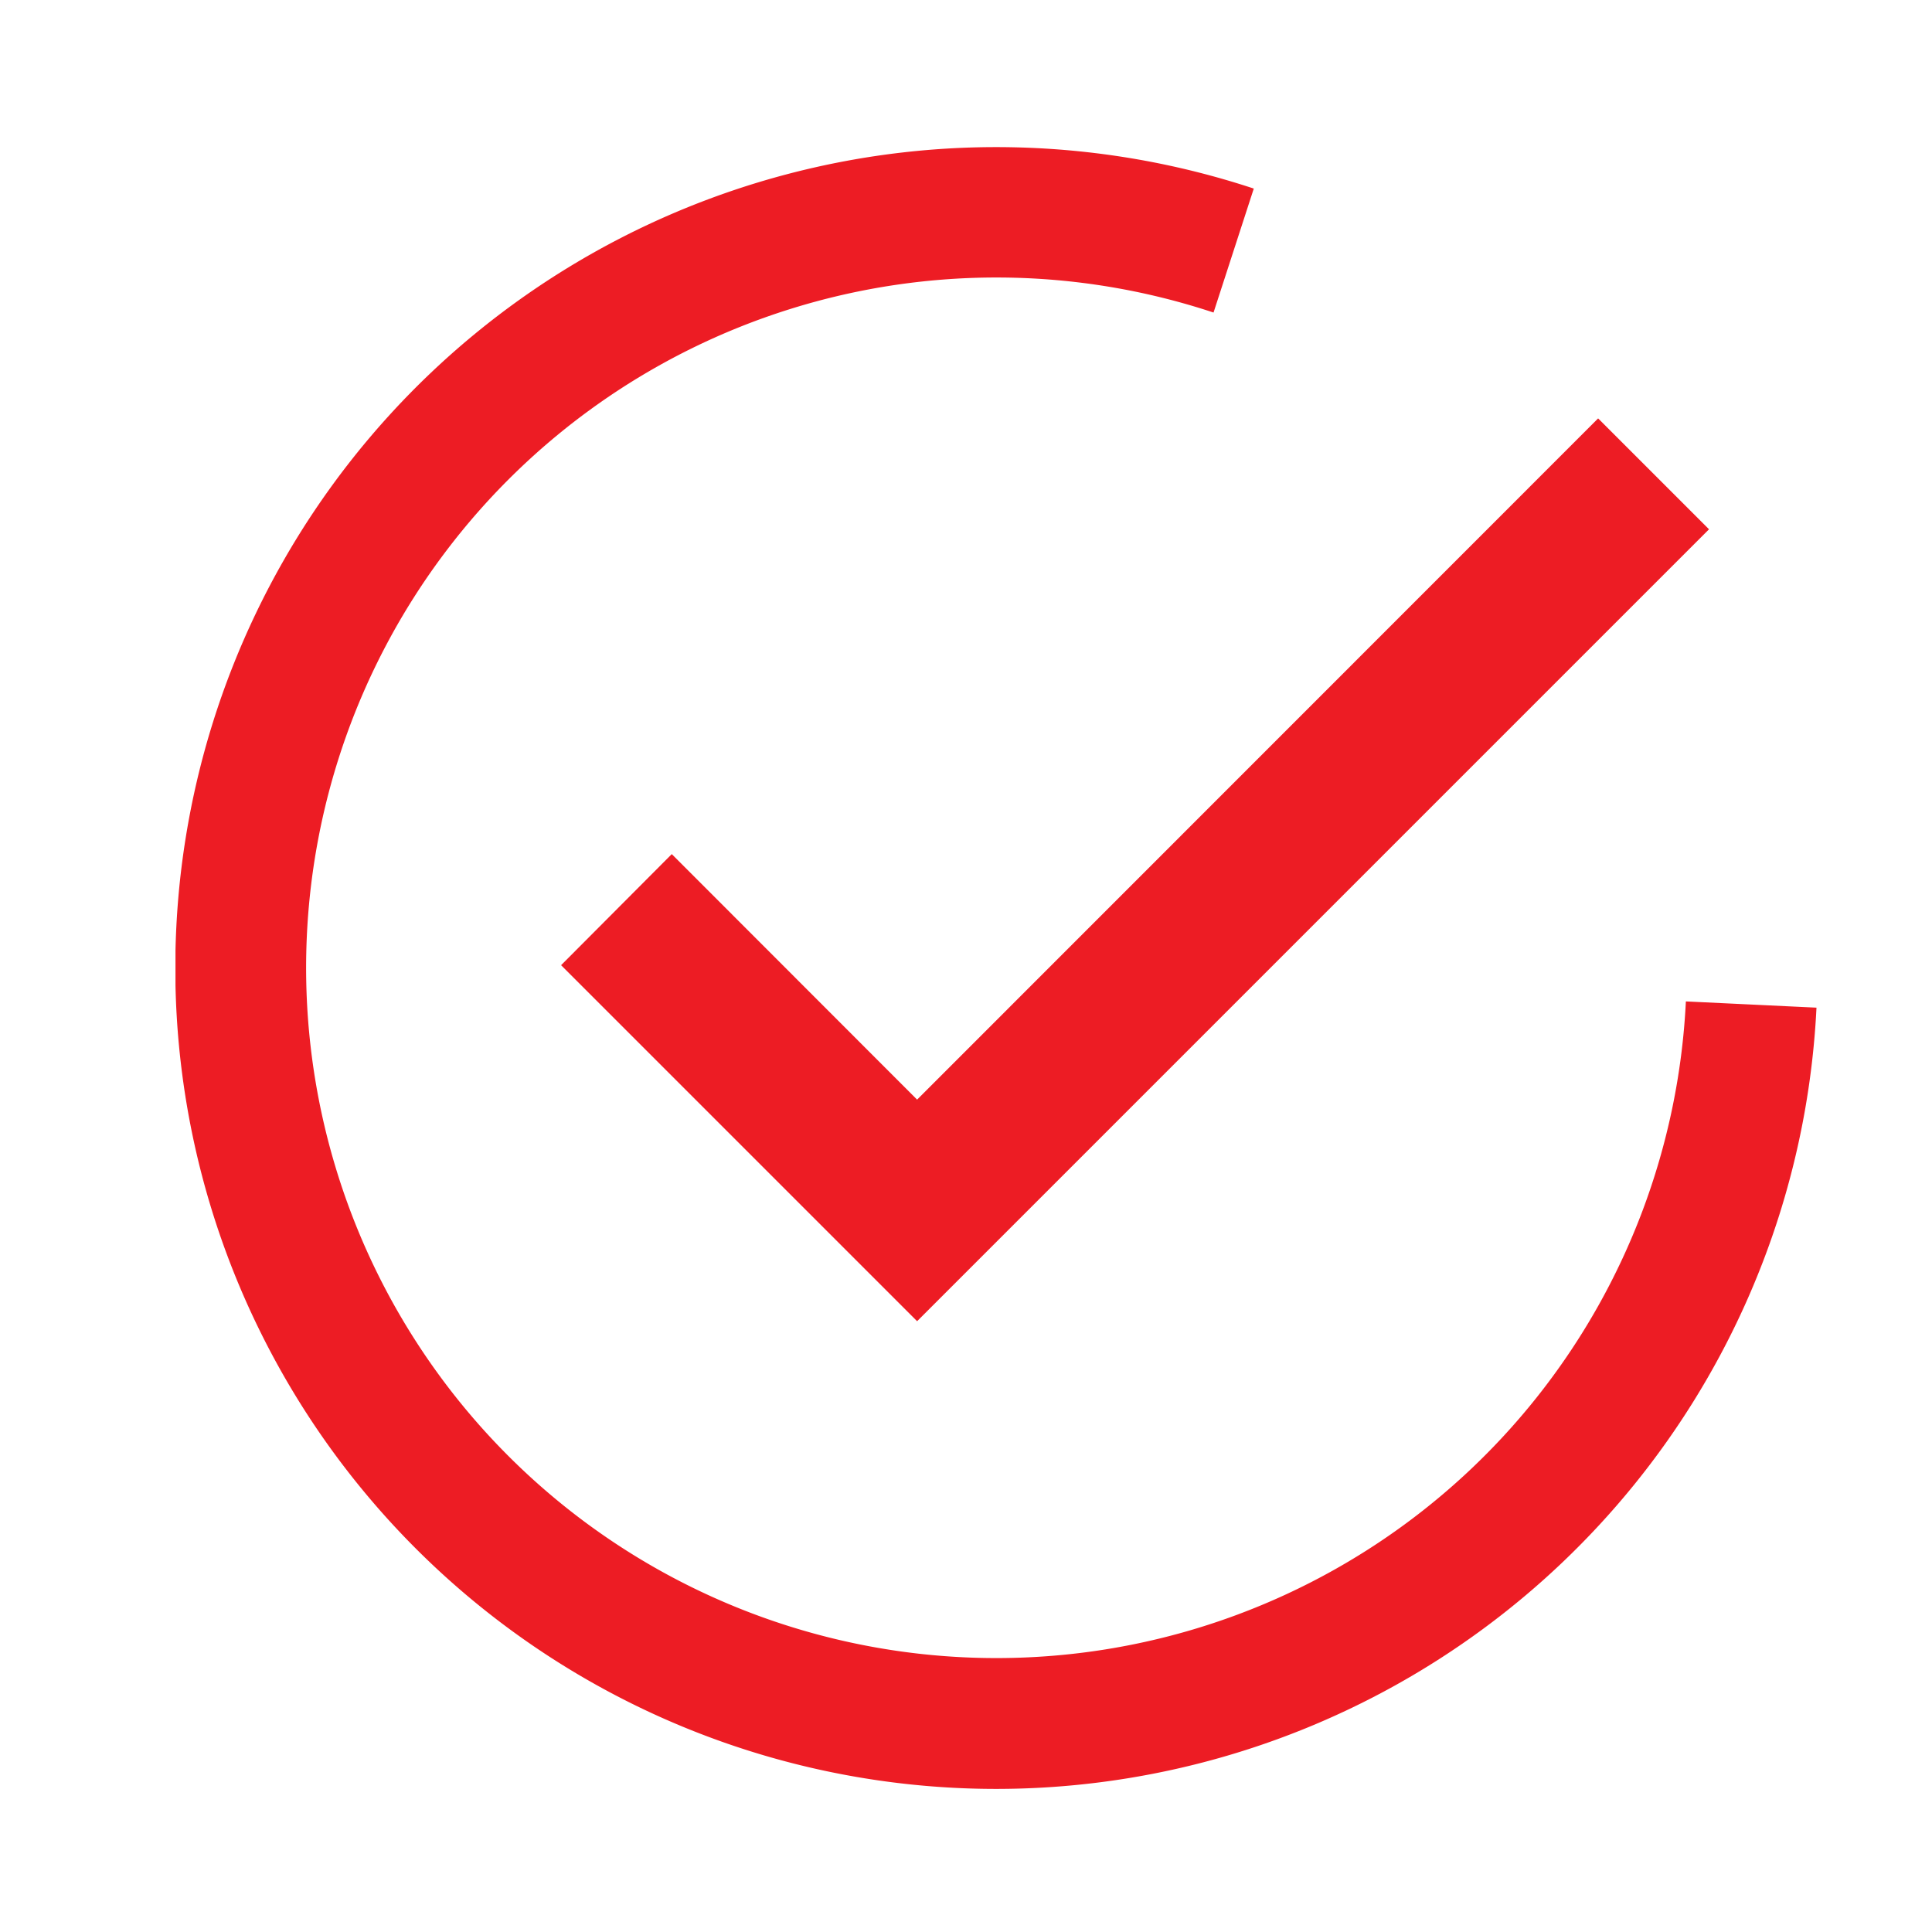
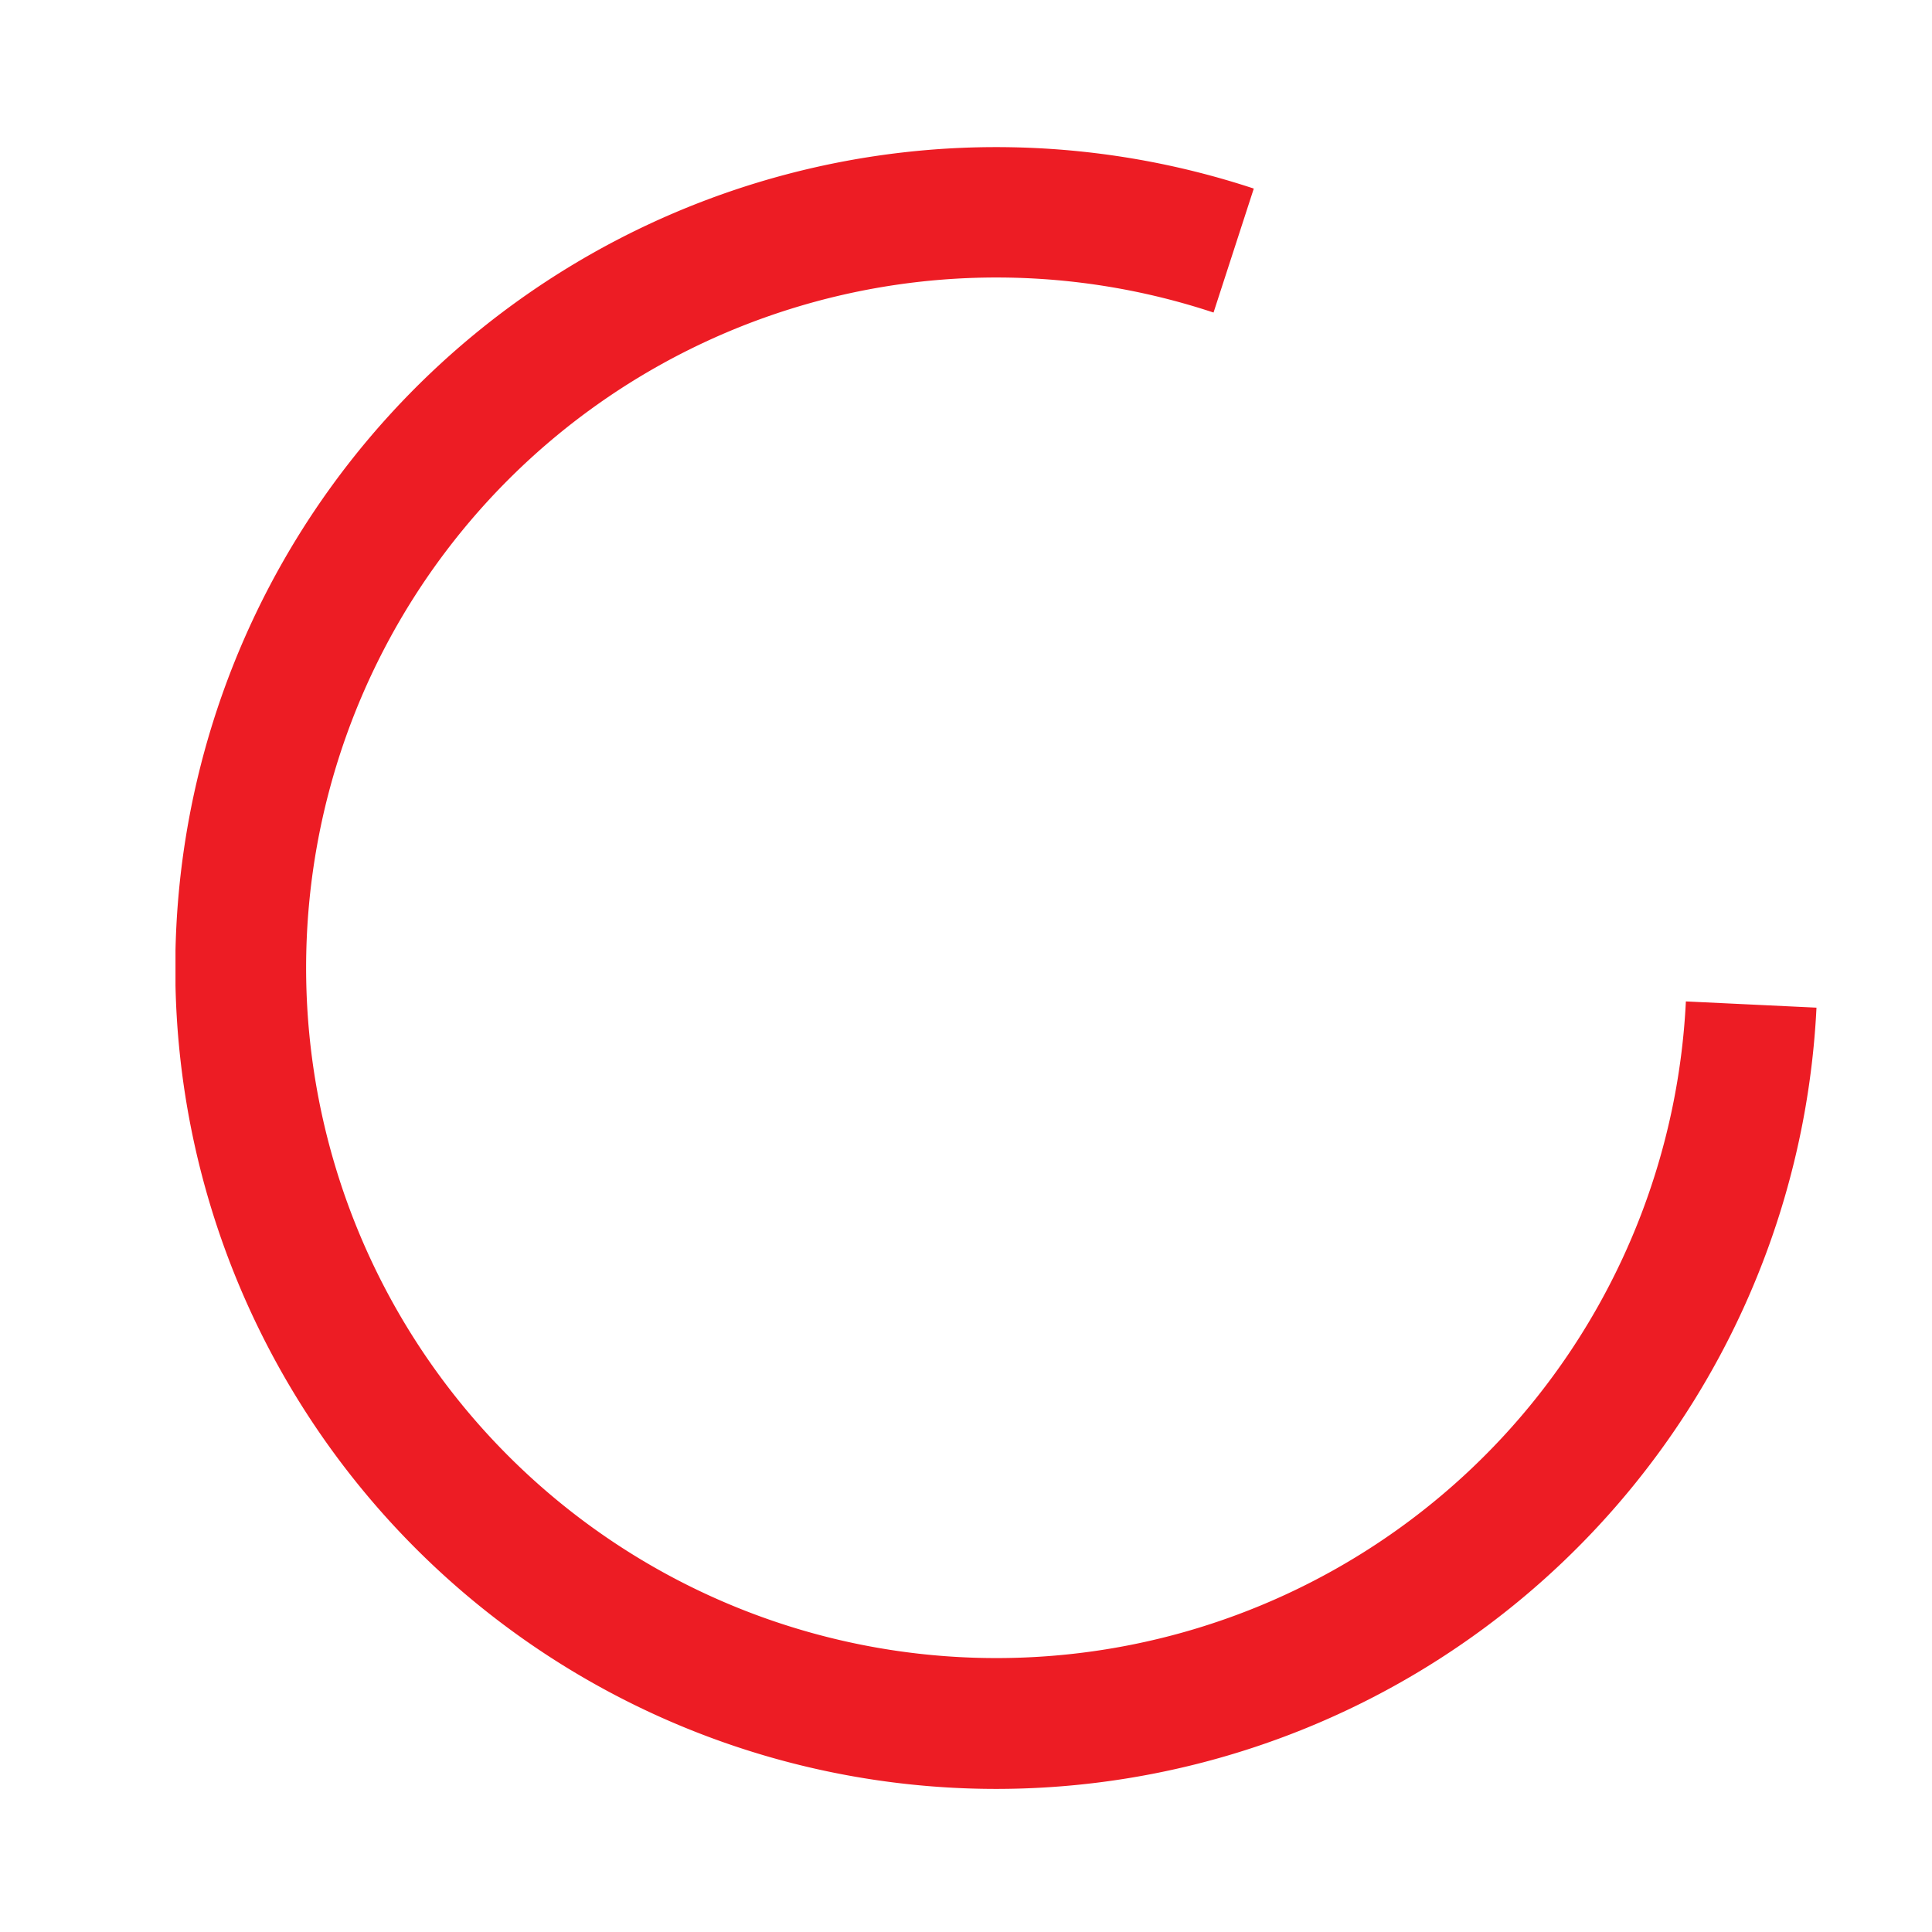
<svg xmlns="http://www.w3.org/2000/svg" id="Layer_1" data-name="Layer 1" viewBox="0 0 96 96">
  <defs>
    <style>.cls-1{fill:none;}.cls-2{fill:#ed1c24;}.cls-3{clip-path:url(#clip-path);}</style>
    <clipPath id="clip-path">
      <rect class="cls-1" x="8.72" y="7.31" width="81.54" height="81.59" />
    </clipPath>
  </defs>
-   <polygon class="cls-2" points="33.38 42.44 27.88 47.96 45.57 65.65 84.92 26.3 79.41 20.79 45.57 54.64 33.38 42.44" />
  <g class="cls-3">
    <path class="cls-2" d="M49.53,88.89A40.79,40.79,0,1,1,62.3,9.37l-2,6.16A34.3,34.3,0,1,0,83.77,49.76l6.49.31A40.82,40.82,0,0,1,49.53,88.89" />
  </g>
</svg>